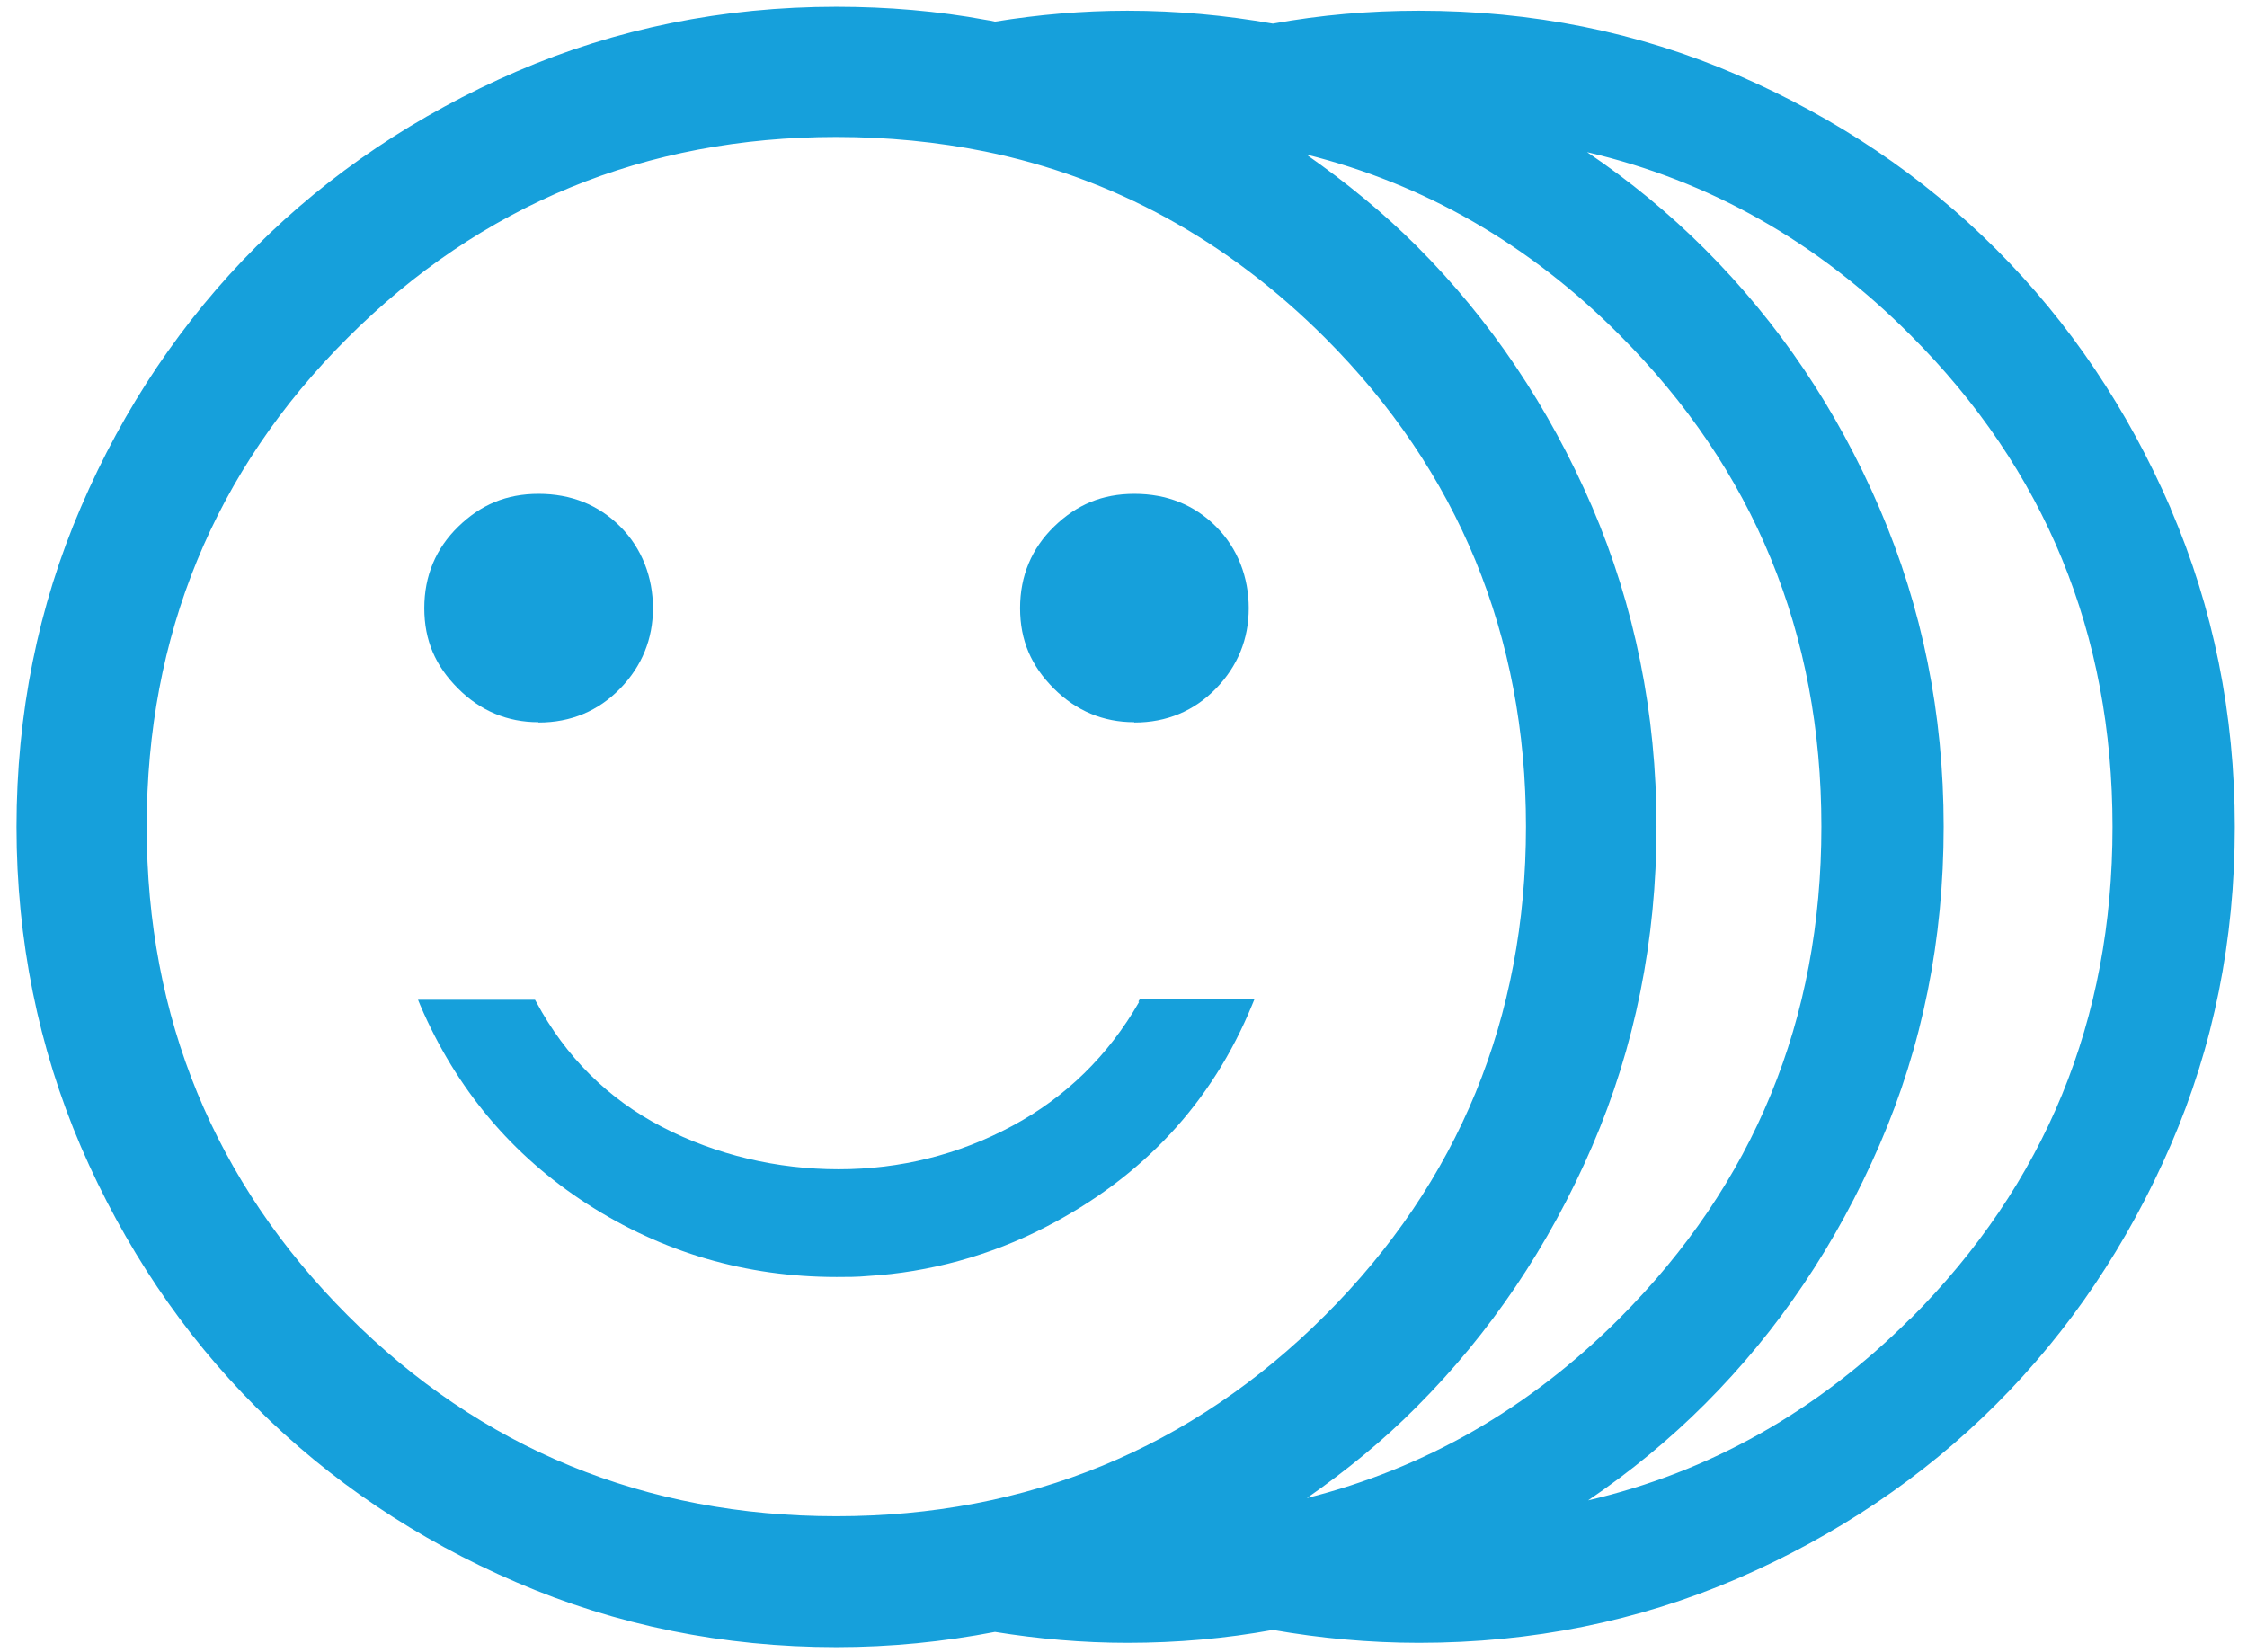
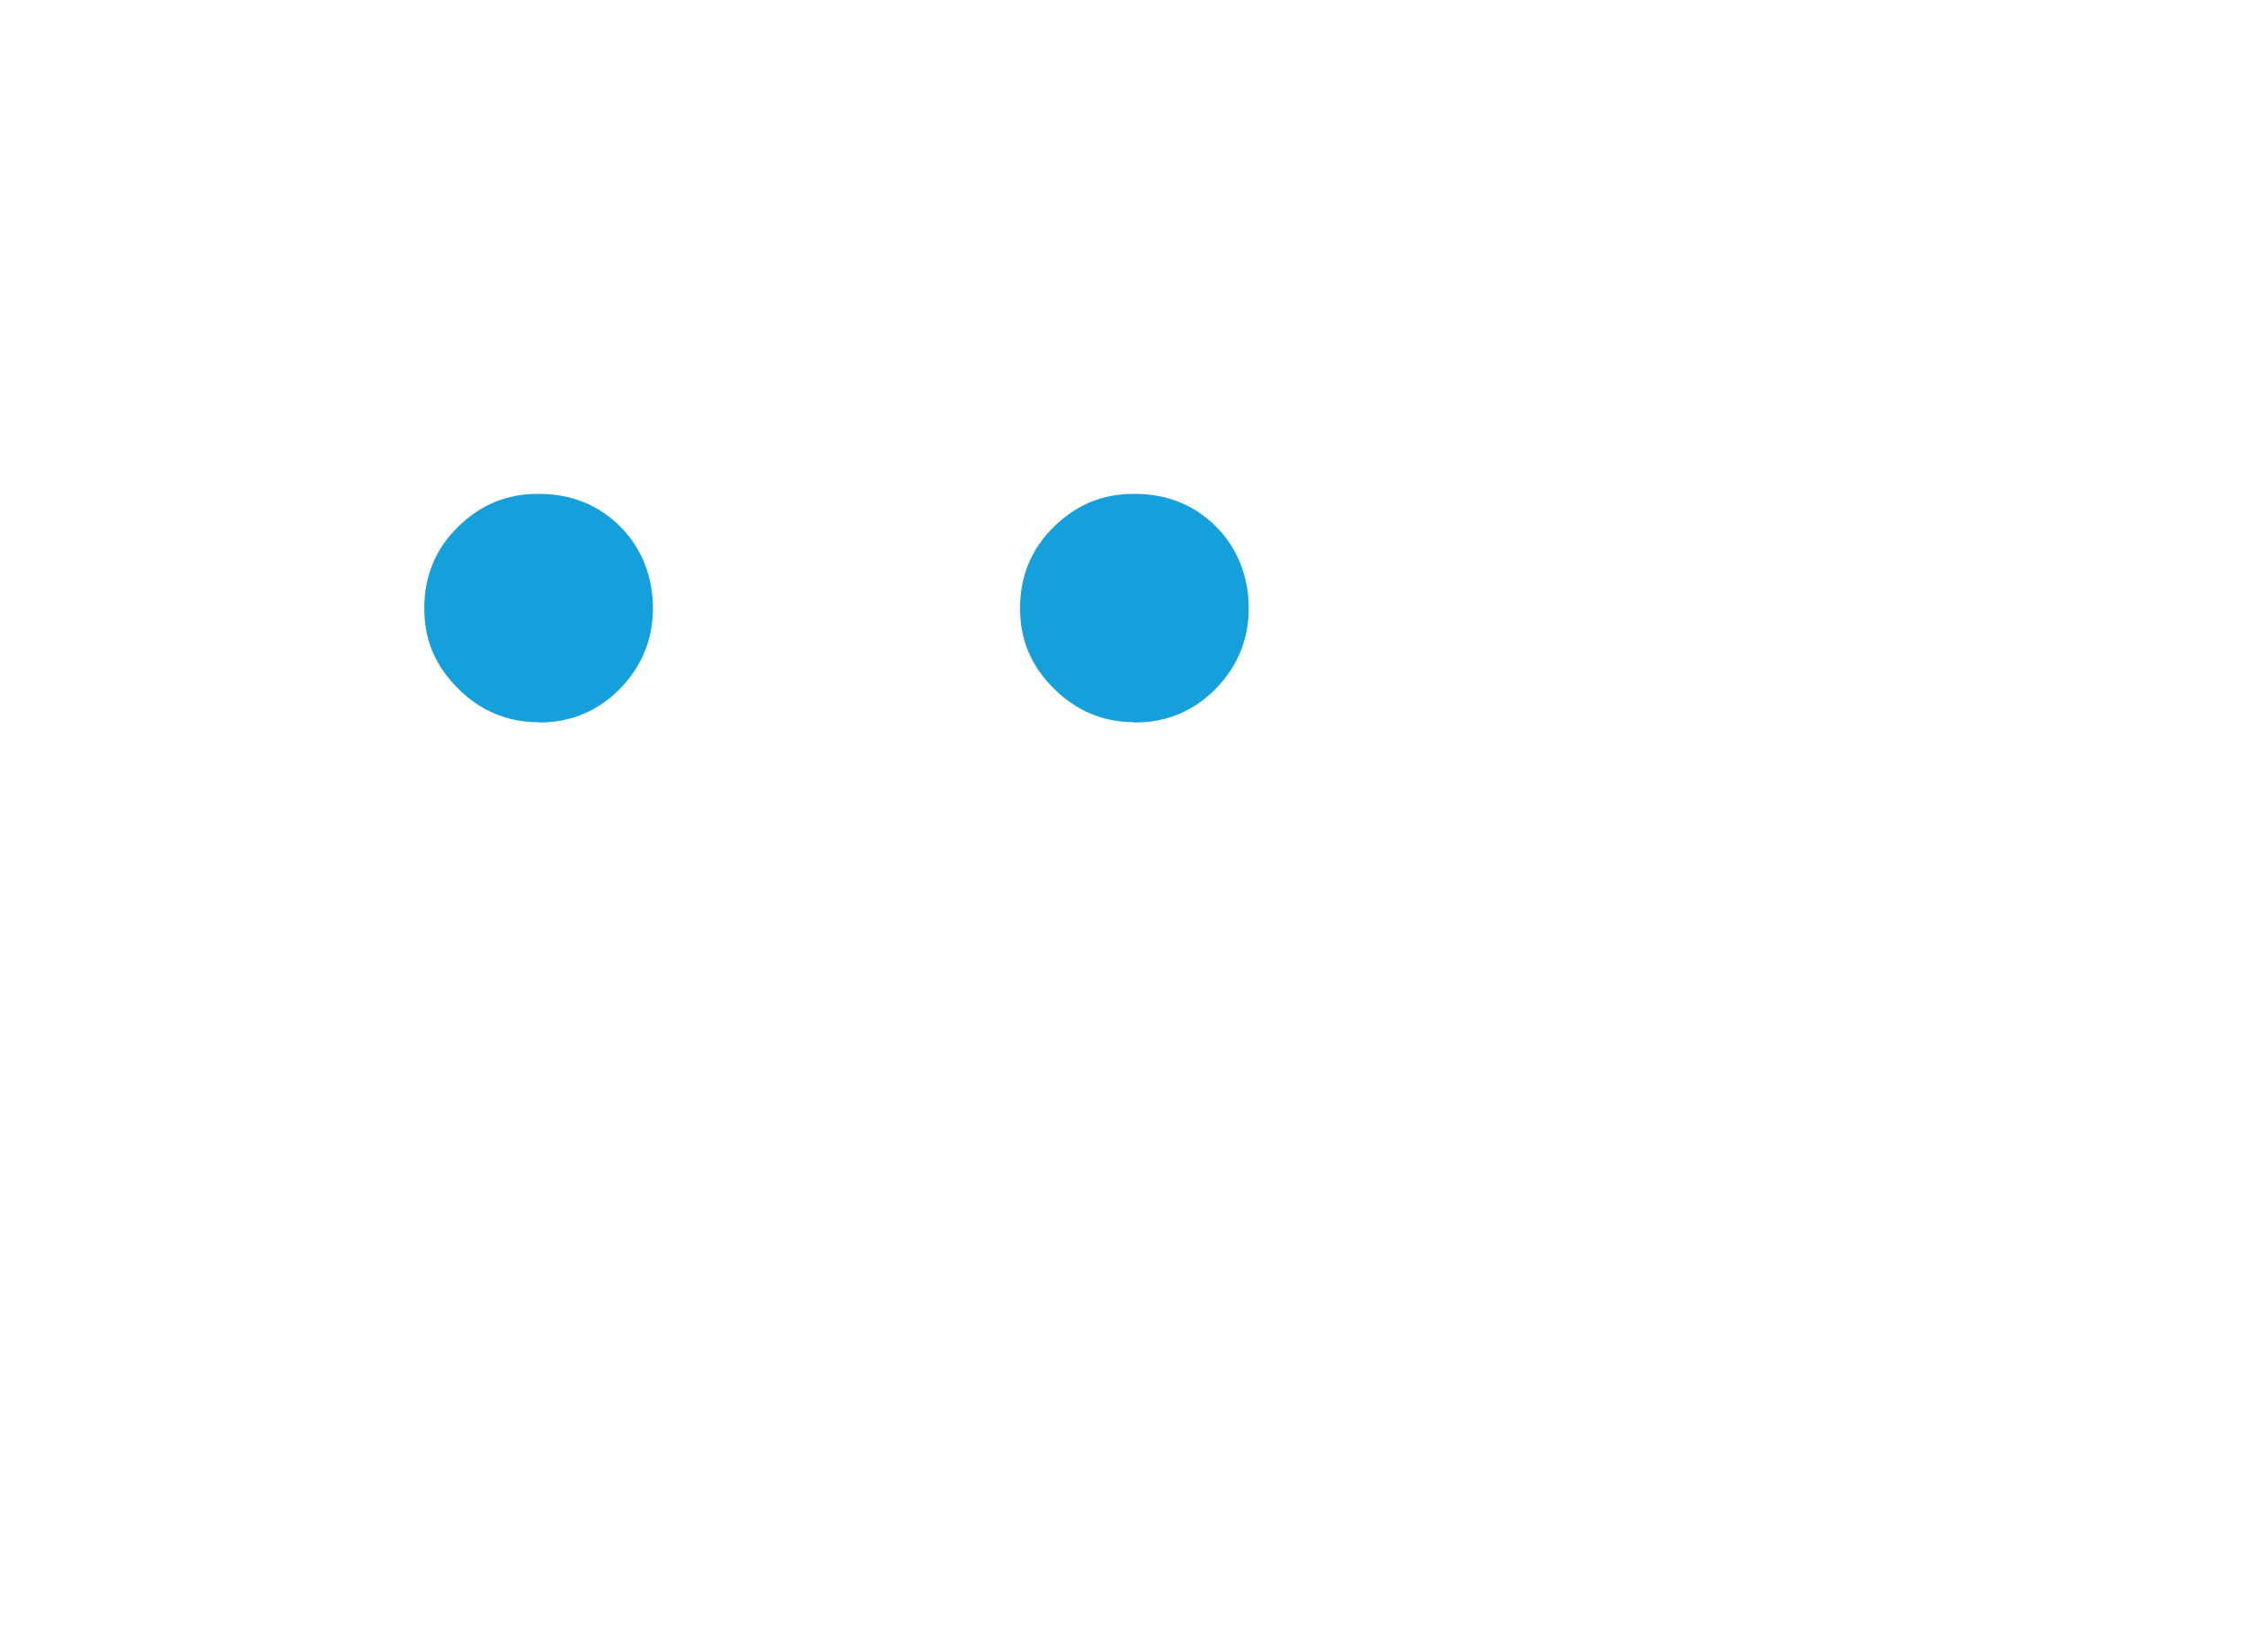
<svg xmlns="http://www.w3.org/2000/svg" width="68" height="50" viewBox="0 0 68 50" fill="none">
-   <path d="M65.69 15.385C64.39 12.385 62.63 9.765 60.41 7.545C58.19 5.325 55.57 3.565 52.57 2.265C49.57 0.965 46.36 0.325 42.94 0.325C41.43 0.325 39.96 0.455 38.52 0.715C37.09 0.465 35.63 0.325 34.12 0.325C32.75 0.325 31.41 0.445 30.11 0.655C30.02 0.635 29.94 0.615 29.85 0.605C28.39 0.335 26.86 0.205 25.31 0.205C21.89 0.205 18.64 0.865 15.63 2.165C12.63 3.465 9.97 5.245 7.75 7.465C5.53 9.685 3.74 12.335 2.45 15.345C1.15 18.355 0.5 21.605 0.5 25.025C0.5 28.445 1.16 31.695 2.45 34.705C3.75 37.715 5.53 40.365 7.75 42.585C9.97 44.805 12.63 46.595 15.63 47.885C18.64 49.185 21.89 49.845 25.31 49.845C26.95 49.845 28.55 49.685 30.11 49.385C31.42 49.595 32.75 49.715 34.12 49.715C35.63 49.715 37.09 49.585 38.52 49.325C39.95 49.575 41.42 49.715 42.94 49.715C46.36 49.715 49.57 49.065 52.57 47.775C55.57 46.475 58.19 44.715 60.41 42.495C62.63 40.275 64.39 37.655 65.69 34.655C66.99 31.655 67.63 28.445 67.63 25.025C67.63 21.605 66.98 18.395 65.69 15.395V15.385ZM46.18 25.015C46.18 30.795 44.14 35.775 40.1 39.805C36.07 43.835 31.09 45.885 25.31 45.885C19.53 45.885 14.55 43.845 10.52 39.805C6.49 35.775 4.44 30.795 4.44 25.015C4.44 19.235 6.48 14.255 10.52 10.225C14.55 6.195 19.53 4.145 25.31 4.145C26.86 4.145 28.38 4.295 29.81 4.585C33.69 5.375 37.15 7.275 40.1 10.225C44.13 14.255 46.18 19.235 46.18 25.015ZM39.55 45.335C40.74 44.505 41.86 43.595 42.87 42.575C45.09 40.355 46.88 37.705 48.18 34.695C49.48 31.685 50.13 28.435 50.13 25.015C50.13 21.595 49.47 18.345 48.18 15.335C46.88 12.325 45.1 9.675 42.88 7.455C41.86 6.435 40.73 5.515 39.53 4.675C43.09 5.565 46.26 7.375 49.01 10.135C53.08 14.205 55.12 19.165 55.12 25.015C55.12 30.865 53.08 35.815 49.01 39.895C46.26 42.645 43.11 44.435 39.55 45.335ZM57.82 39.895C55 42.715 51.74 44.545 48.06 45.405C49.33 44.545 50.51 43.575 51.6 42.485C53.82 40.265 55.58 37.645 56.88 34.645C58.18 31.645 58.82 28.435 58.82 25.015C58.82 21.595 58.17 18.385 56.88 15.385C55.59 12.385 53.82 9.765 51.6 7.545C50.51 6.455 49.32 5.475 48.03 4.605C51.72 5.465 54.99 7.305 57.82 10.145C61.89 14.215 63.93 19.175 63.93 25.025C63.93 30.875 61.89 35.825 57.82 39.905V39.895Z" fill="#16A0DB" />
  <path d="M34.33 21.865C35.31 21.865 36.14 21.515 36.8 20.835C37.46 20.155 37.79 19.335 37.79 18.405C37.79 17.475 37.46 16.595 36.8 15.935C36.14 15.275 35.31 14.945 34.33 14.945C33.35 14.945 32.58 15.275 31.9 15.935C31.22 16.595 30.87 17.425 30.87 18.405C30.87 19.385 31.21 20.155 31.89 20.835C32.57 21.515 33.39 21.855 34.32 21.855L34.33 21.865Z" fill="#16A0DB" />
  <path d="M16.3 21.865C17.28 21.865 18.11 21.515 18.77 20.835C19.43 20.155 19.76 19.335 19.76 18.405C19.76 17.475 19.43 16.595 18.77 15.935C18.11 15.275 17.28 14.945 16.3 14.945C15.32 14.945 14.55 15.275 13.87 15.935C13.19 16.595 12.84 17.425 12.84 18.405C12.84 19.385 13.18 20.155 13.86 20.835C14.54 21.515 15.36 21.855 16.29 21.855L16.3 21.865Z" fill="#16A0DB" />
-   <path d="M34.47 30.325C33.54 31.945 32.25 33.205 30.63 34.075C29.01 34.945 27.24 35.385 25.38 35.385C23.52 35.385 21.68 34.955 20.04 34.105C18.4 33.255 17.12 31.985 16.23 30.325L16.19 30.255H12.65L12.72 30.425C13.8 32.945 15.49 34.965 17.77 36.435C20.05 37.905 22.58 38.645 25.32 38.645C25.63 38.645 25.95 38.645 26.26 38.615C28.12 38.505 29.98 37.995 31.64 37.135C34.58 35.625 36.68 33.365 37.89 30.415L37.96 30.245H34.49L34.45 30.305L34.47 30.325Z" fill="#16A0DB" />
</svg>